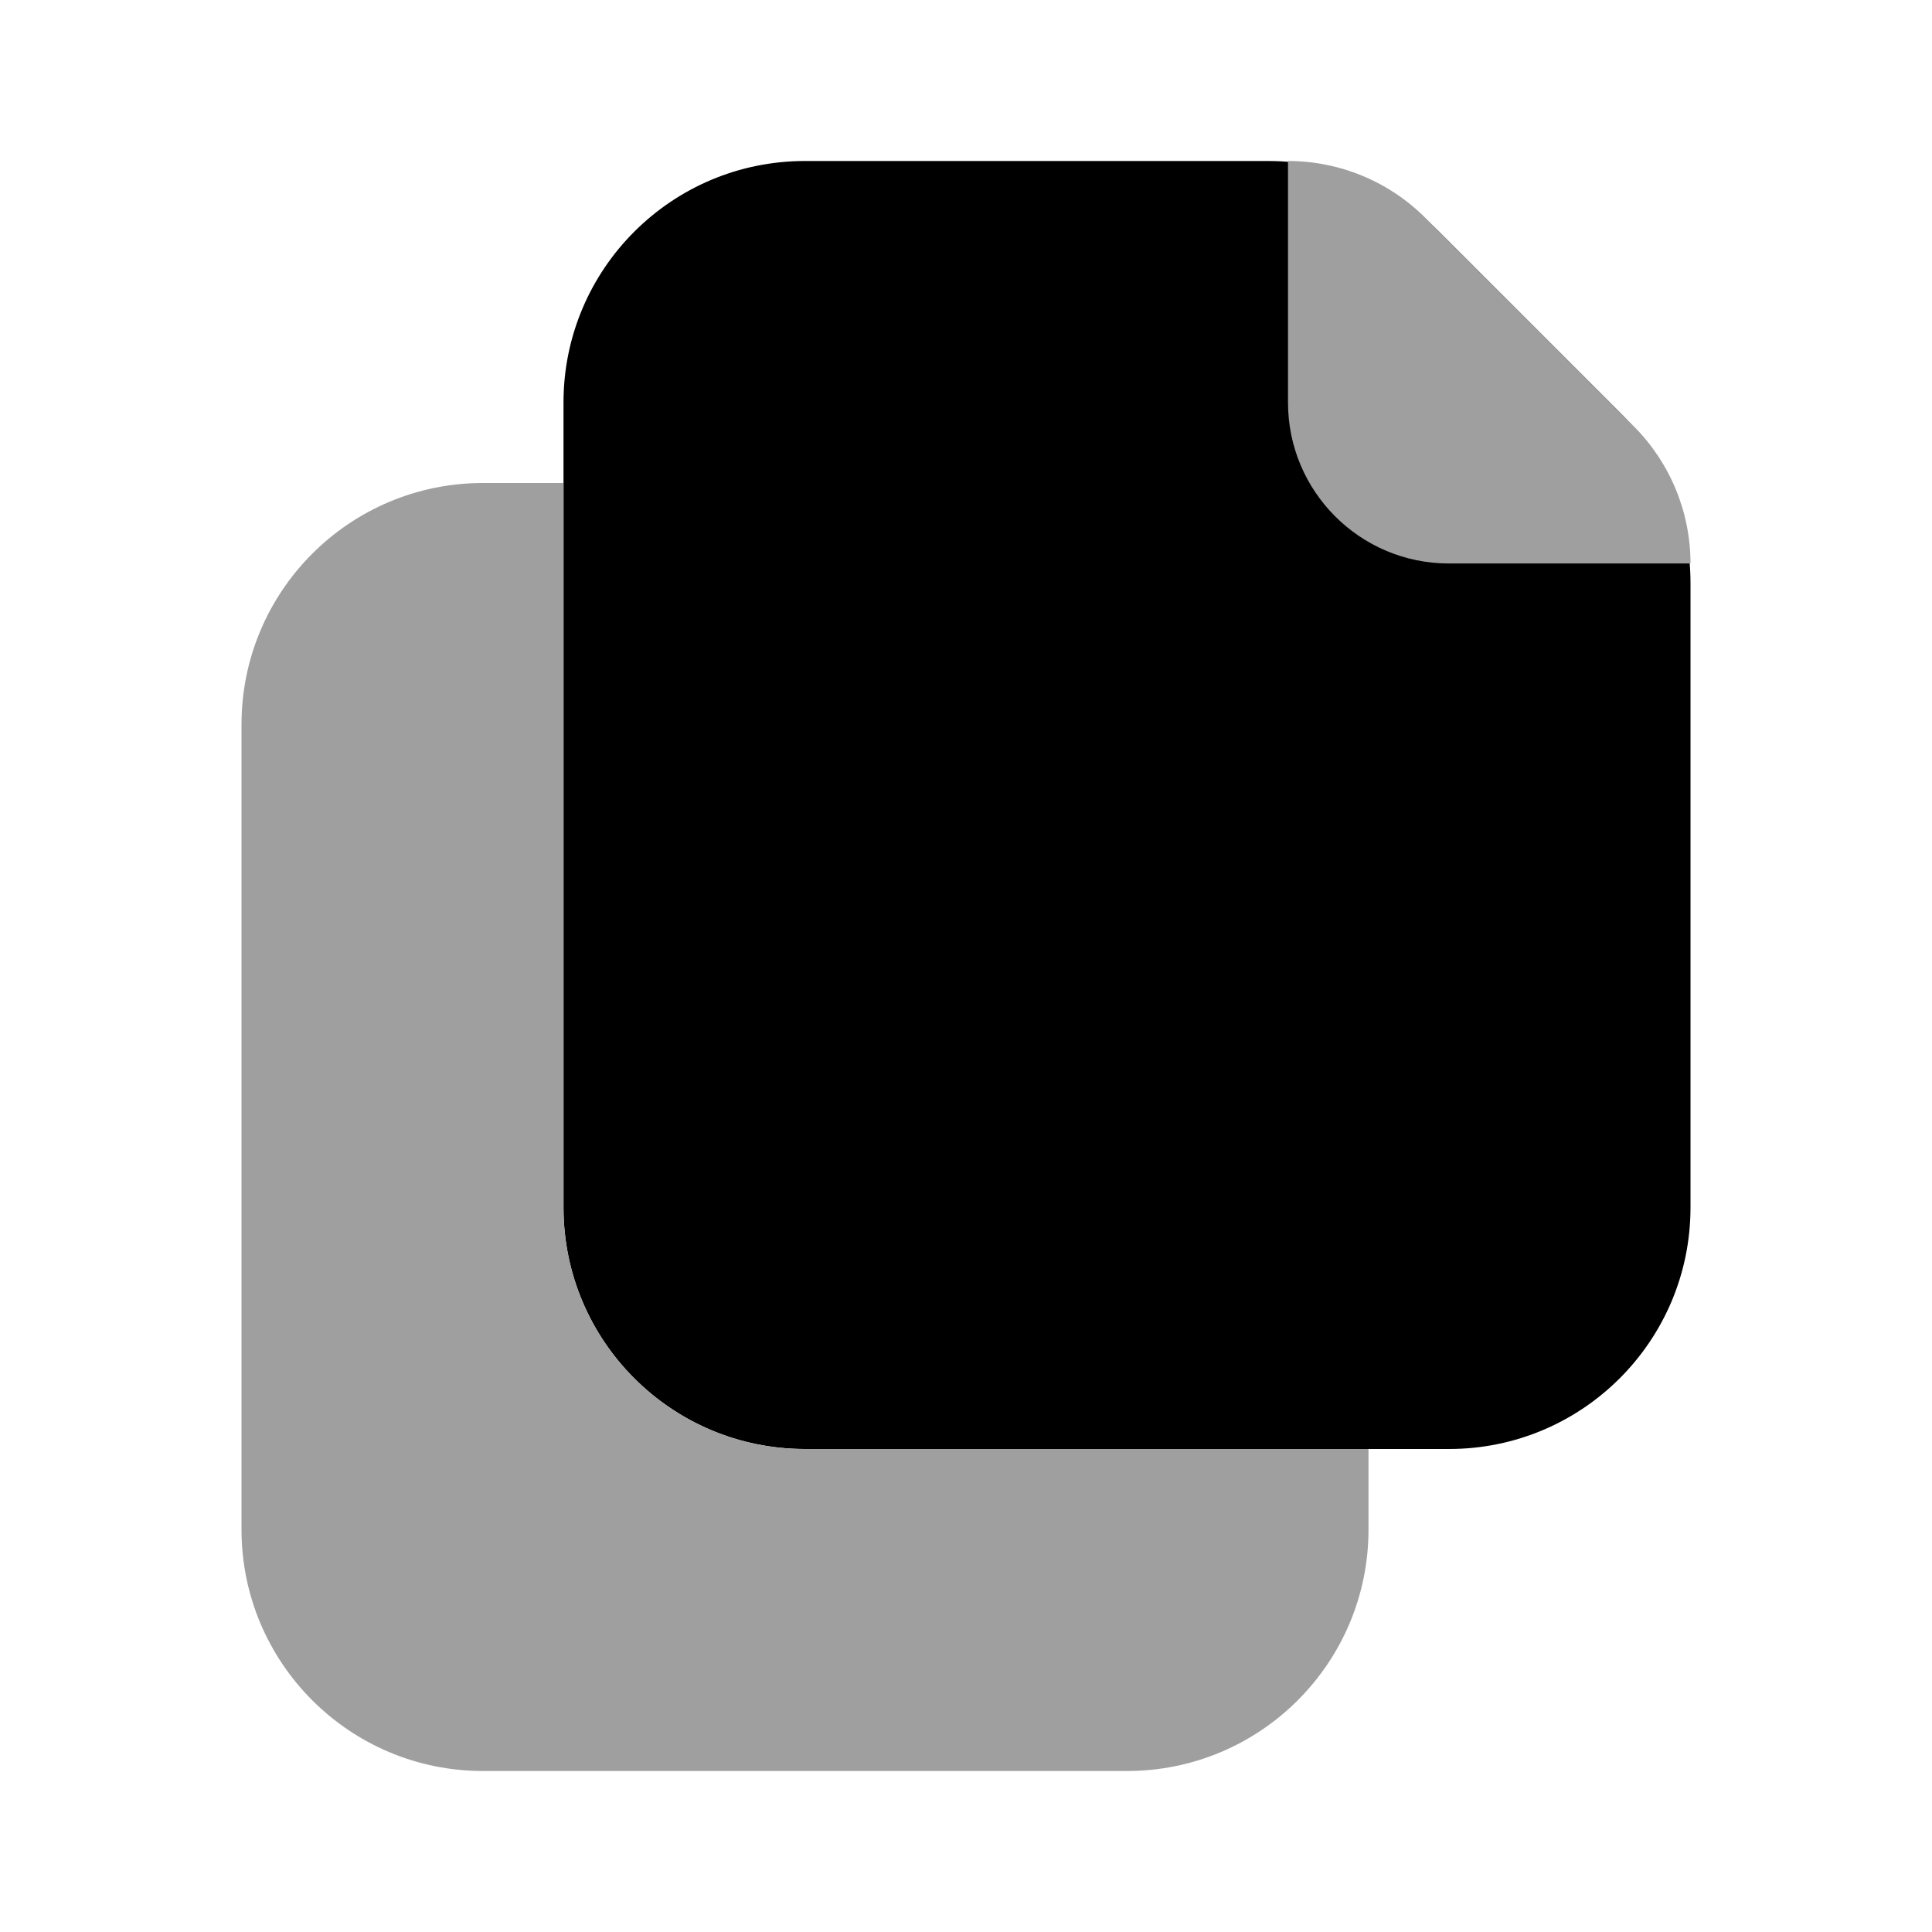
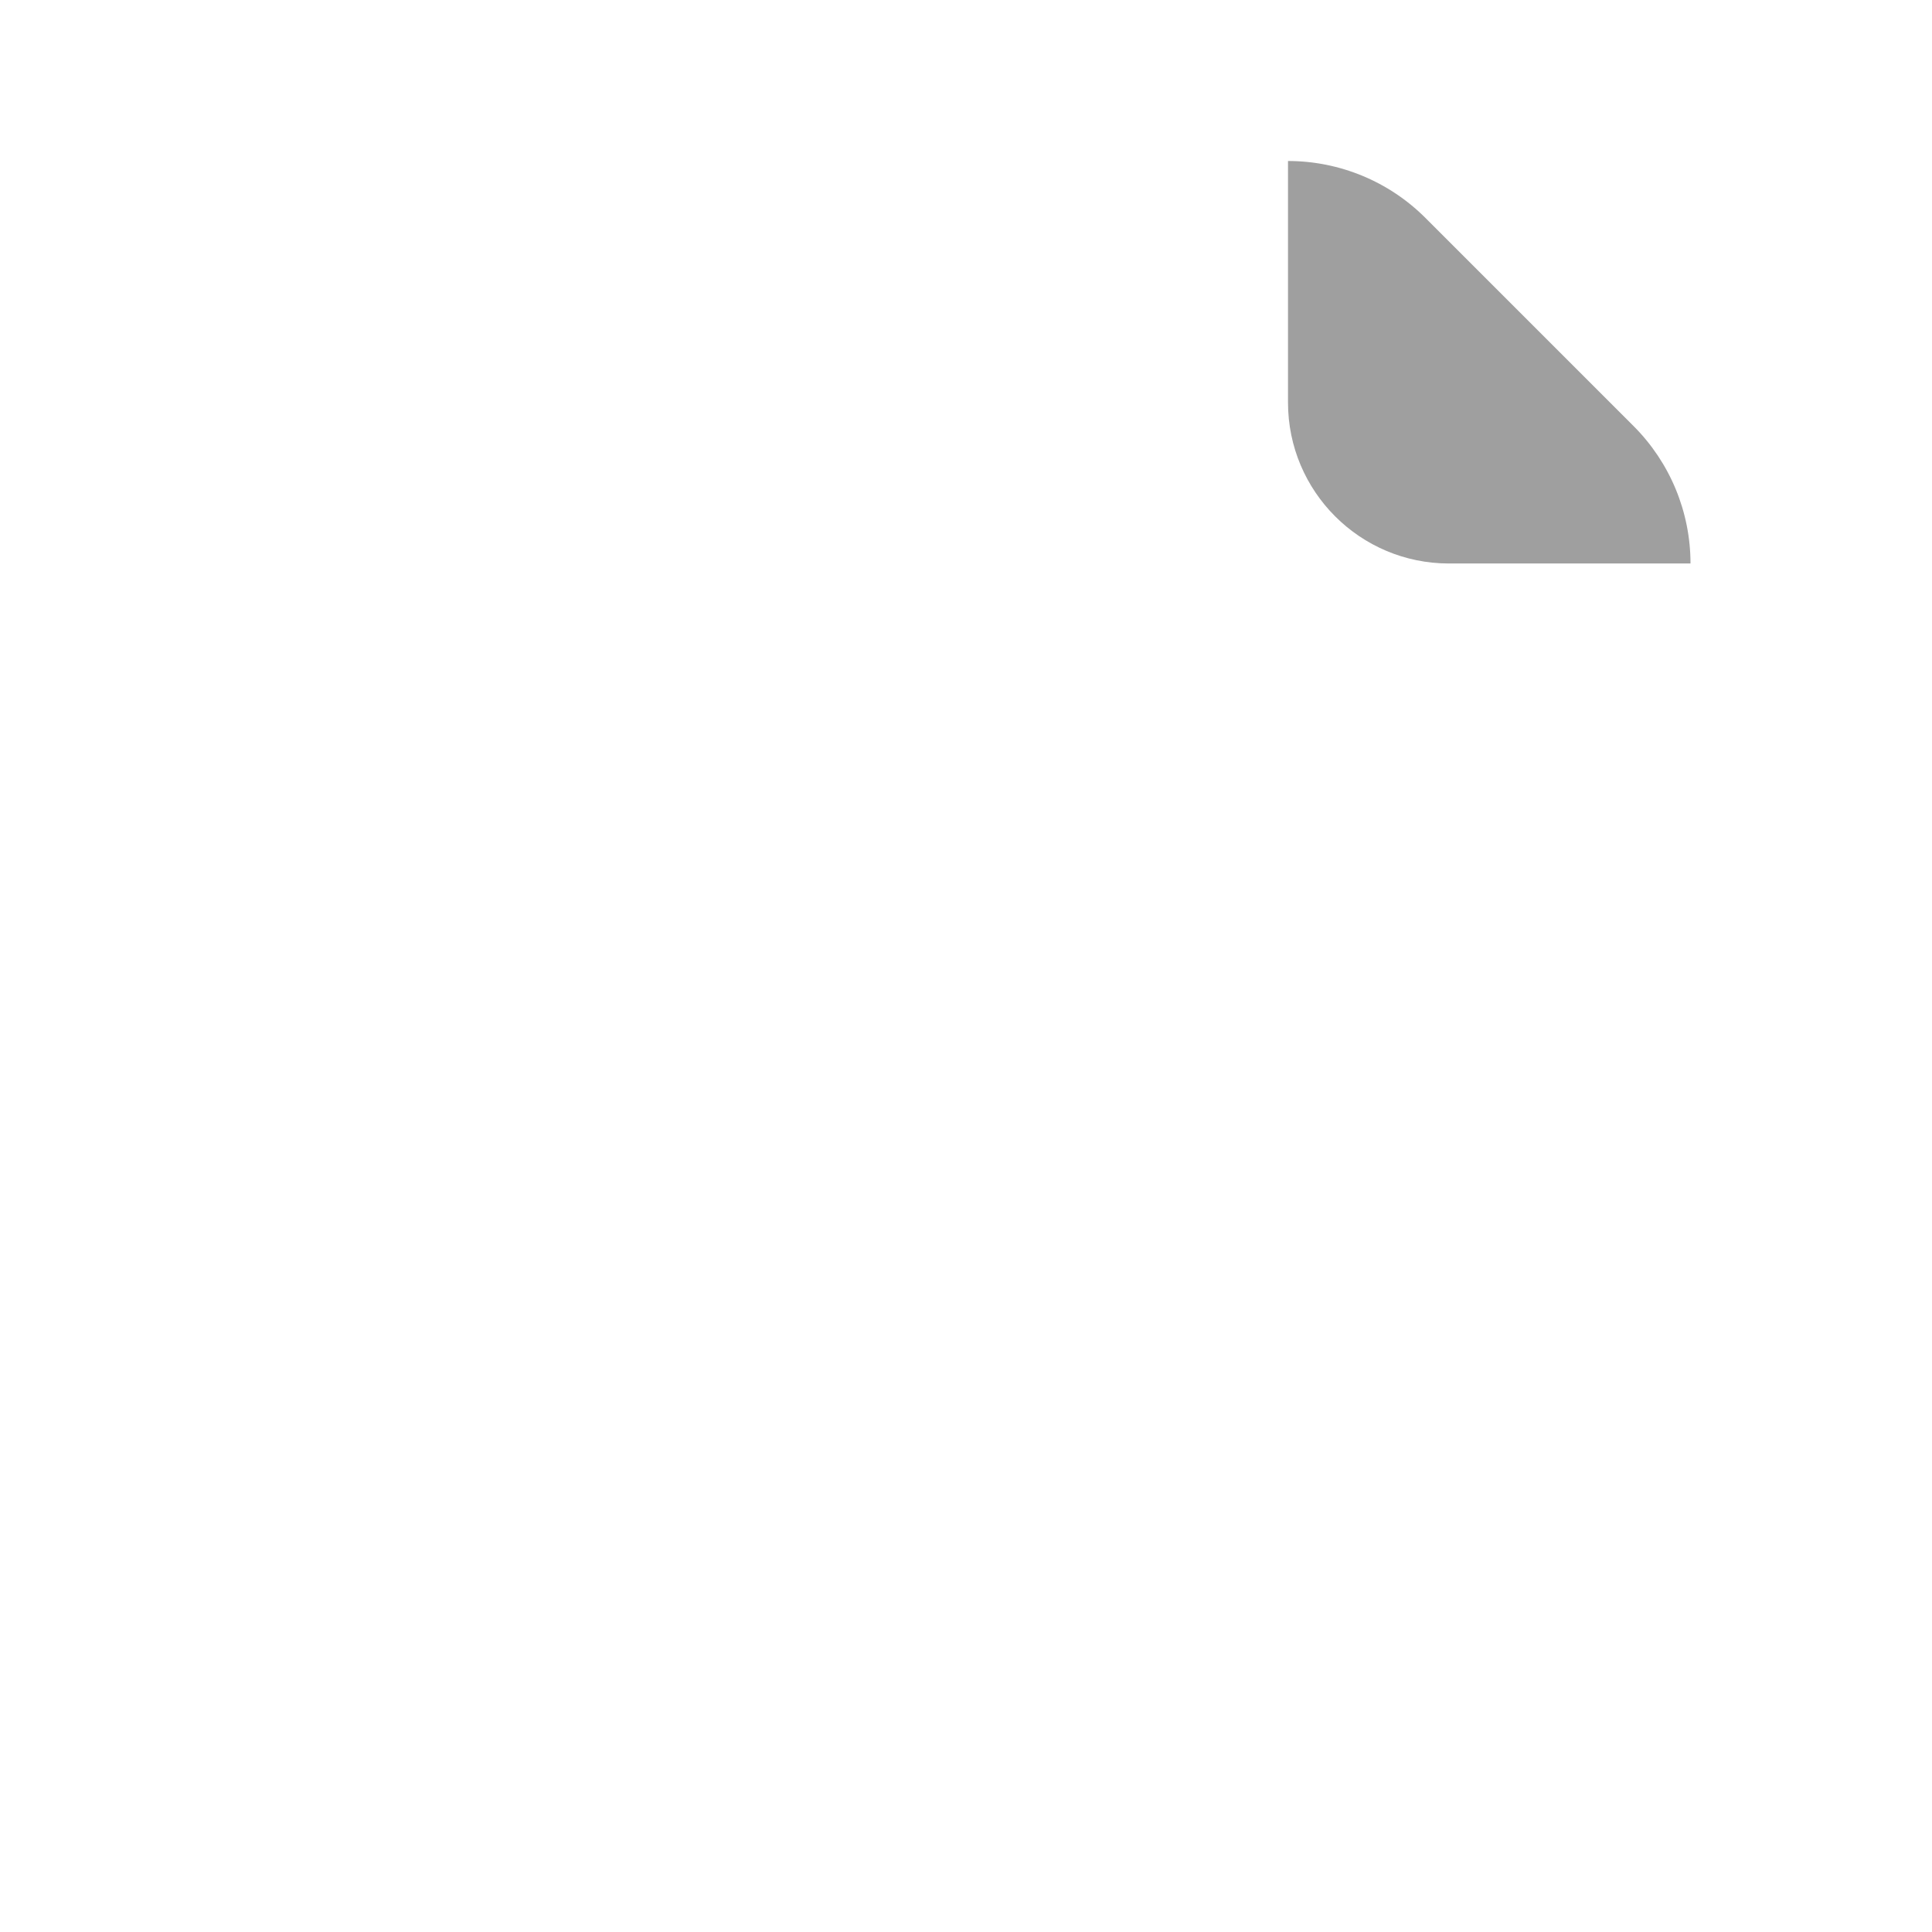
<svg xmlns="http://www.w3.org/2000/svg" fill="none" height="24" viewBox="0 0 24 24" width="24">
-   <path d="m7 5c0-1.657 1.343-3 3-3h5.757c.796 0 1.559.316 2.121.879l2.243 2.243c.563.563.879 1.326.879 2.121v7.757c0 1.657-1.343 3-3 3h-8c-1.657 0-3-1.343-3-3z" fill="#000" />
  <g fill="#9f9f9f">
    <path d="m16 2v3c0 1.105.895 2 2 2h3c0-.64-.254-1.254-.707-1.707l-2.586-2.586c-.453-.453-1.067-.707-1.707-.707z" />
-     <path d="m6 6h1v9c0 1.657 1.343 3 3 3h7v1c0 1.657-1.343 3-3 3h-8c-1.657 0-3-1.343-3-3v-10c0-1.657 1.343-3 3-3z" />
  </g>
</svg>